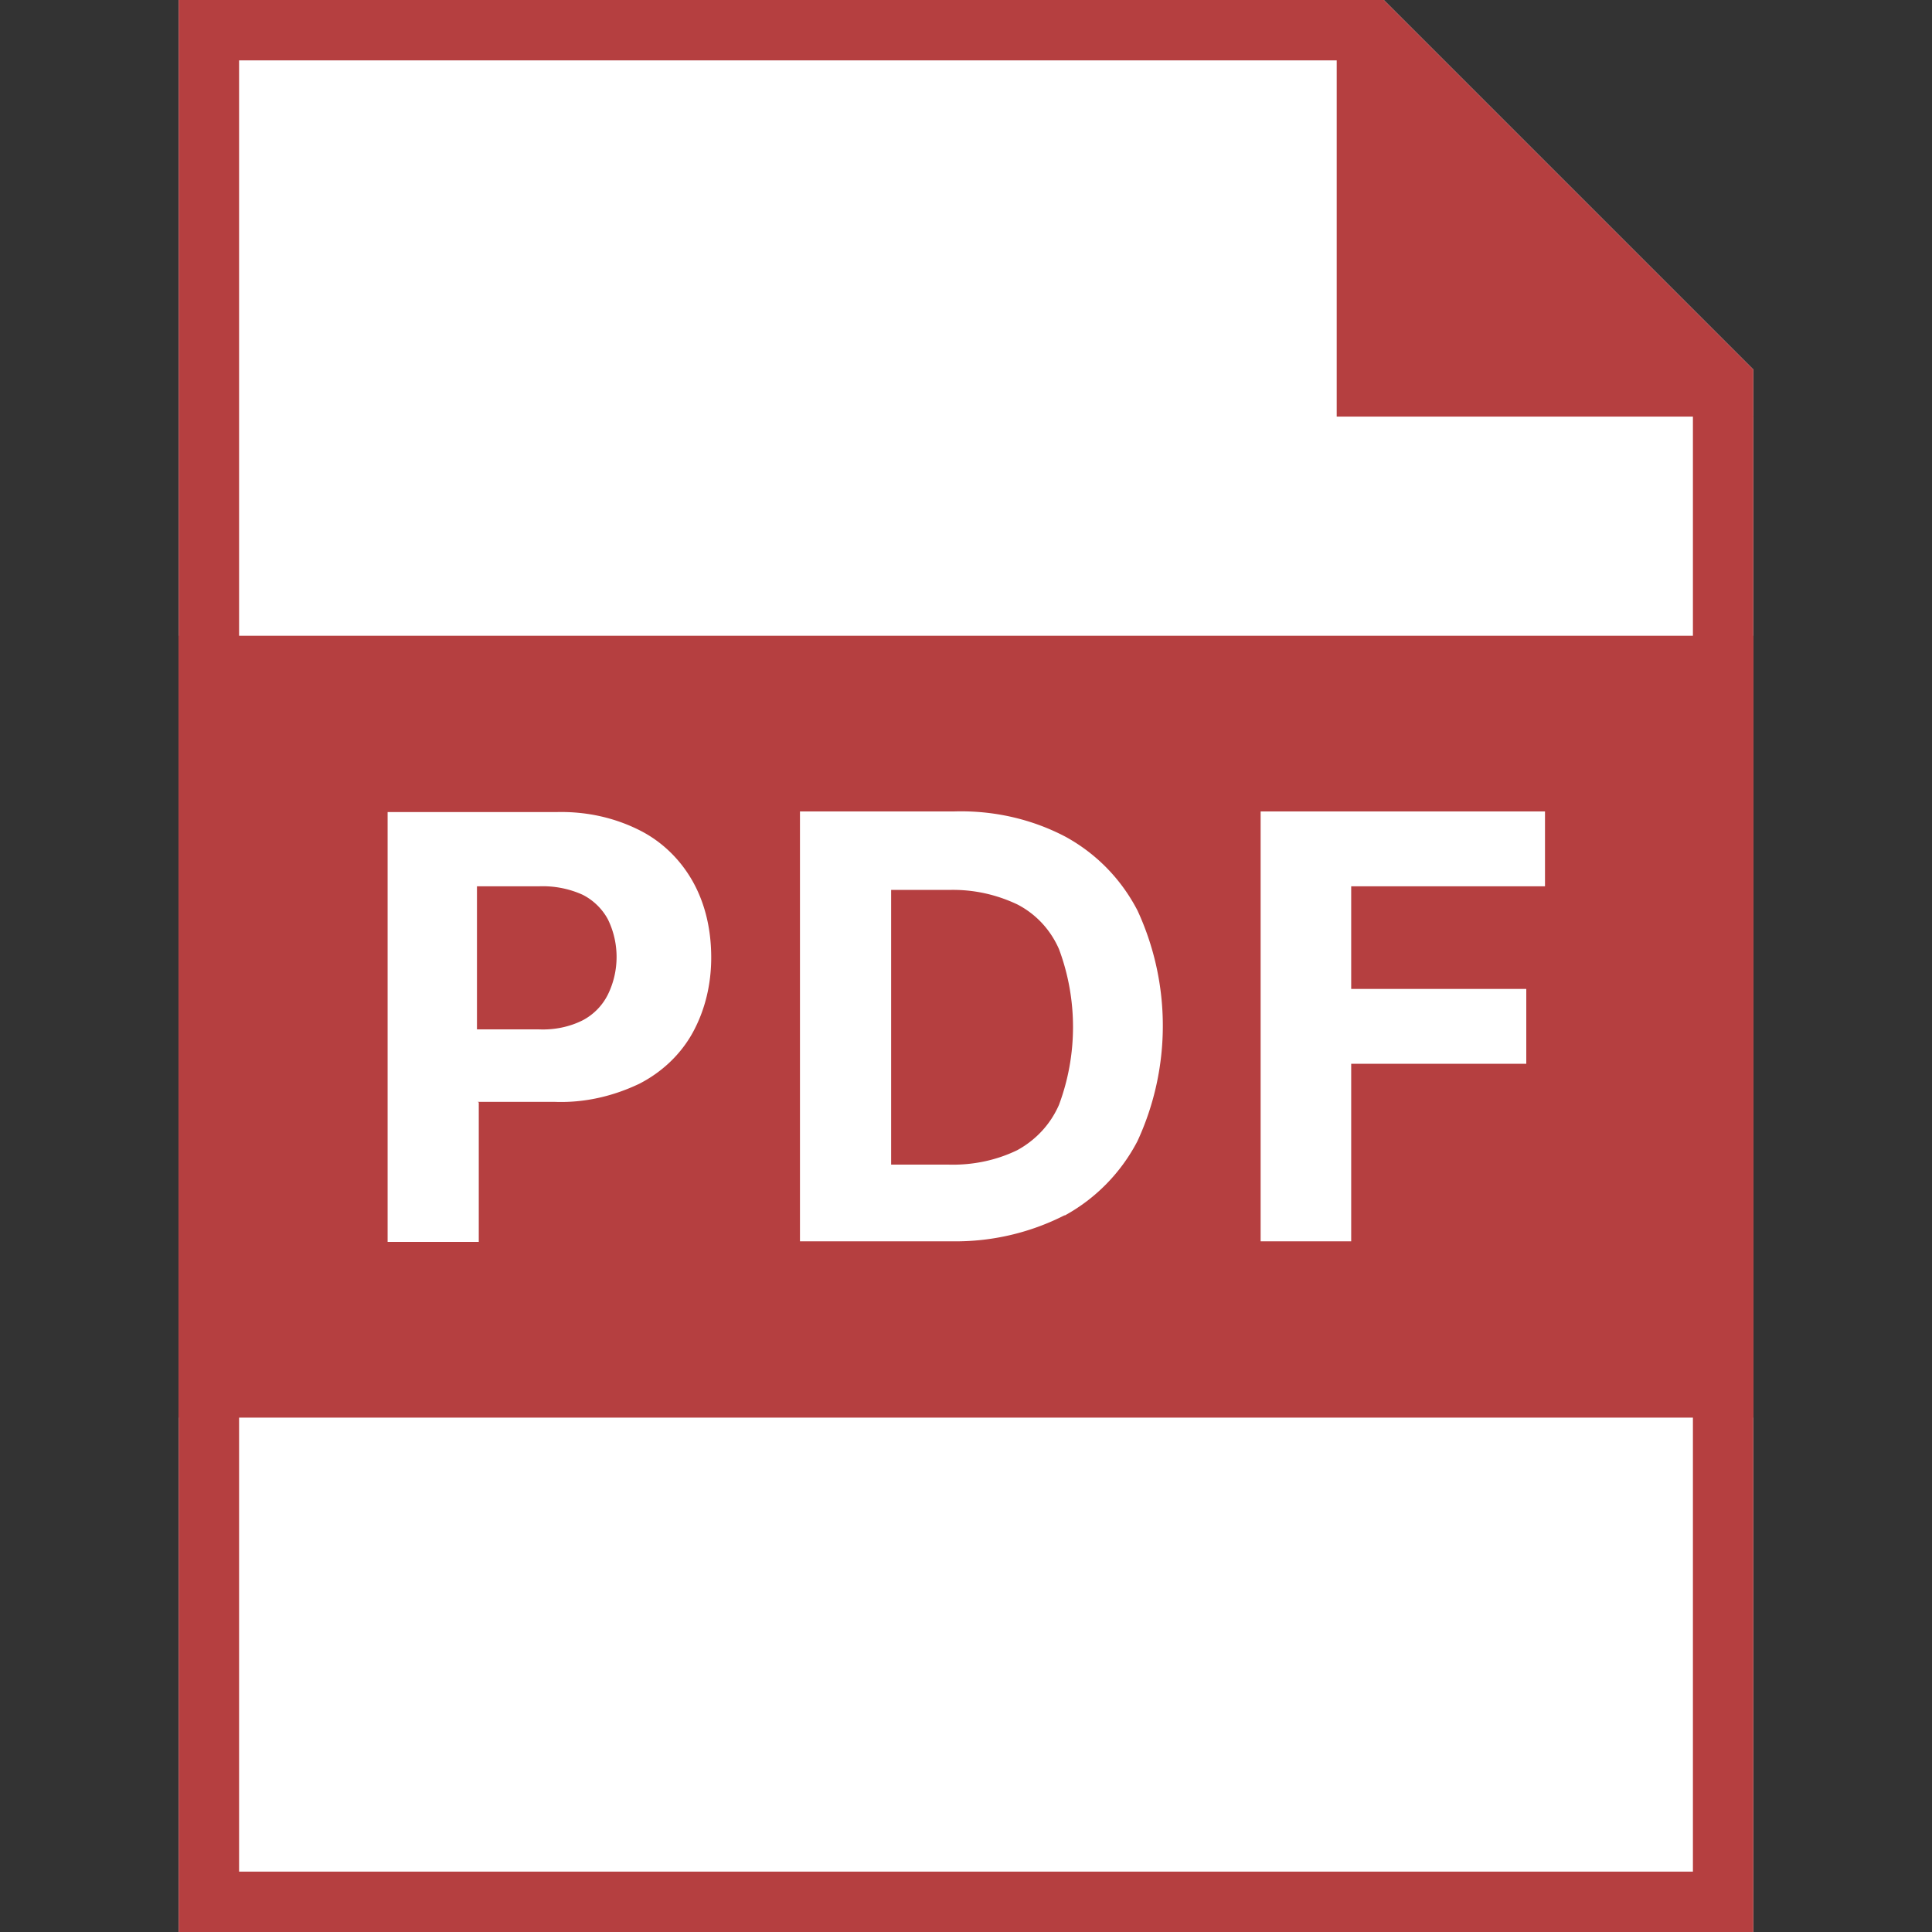
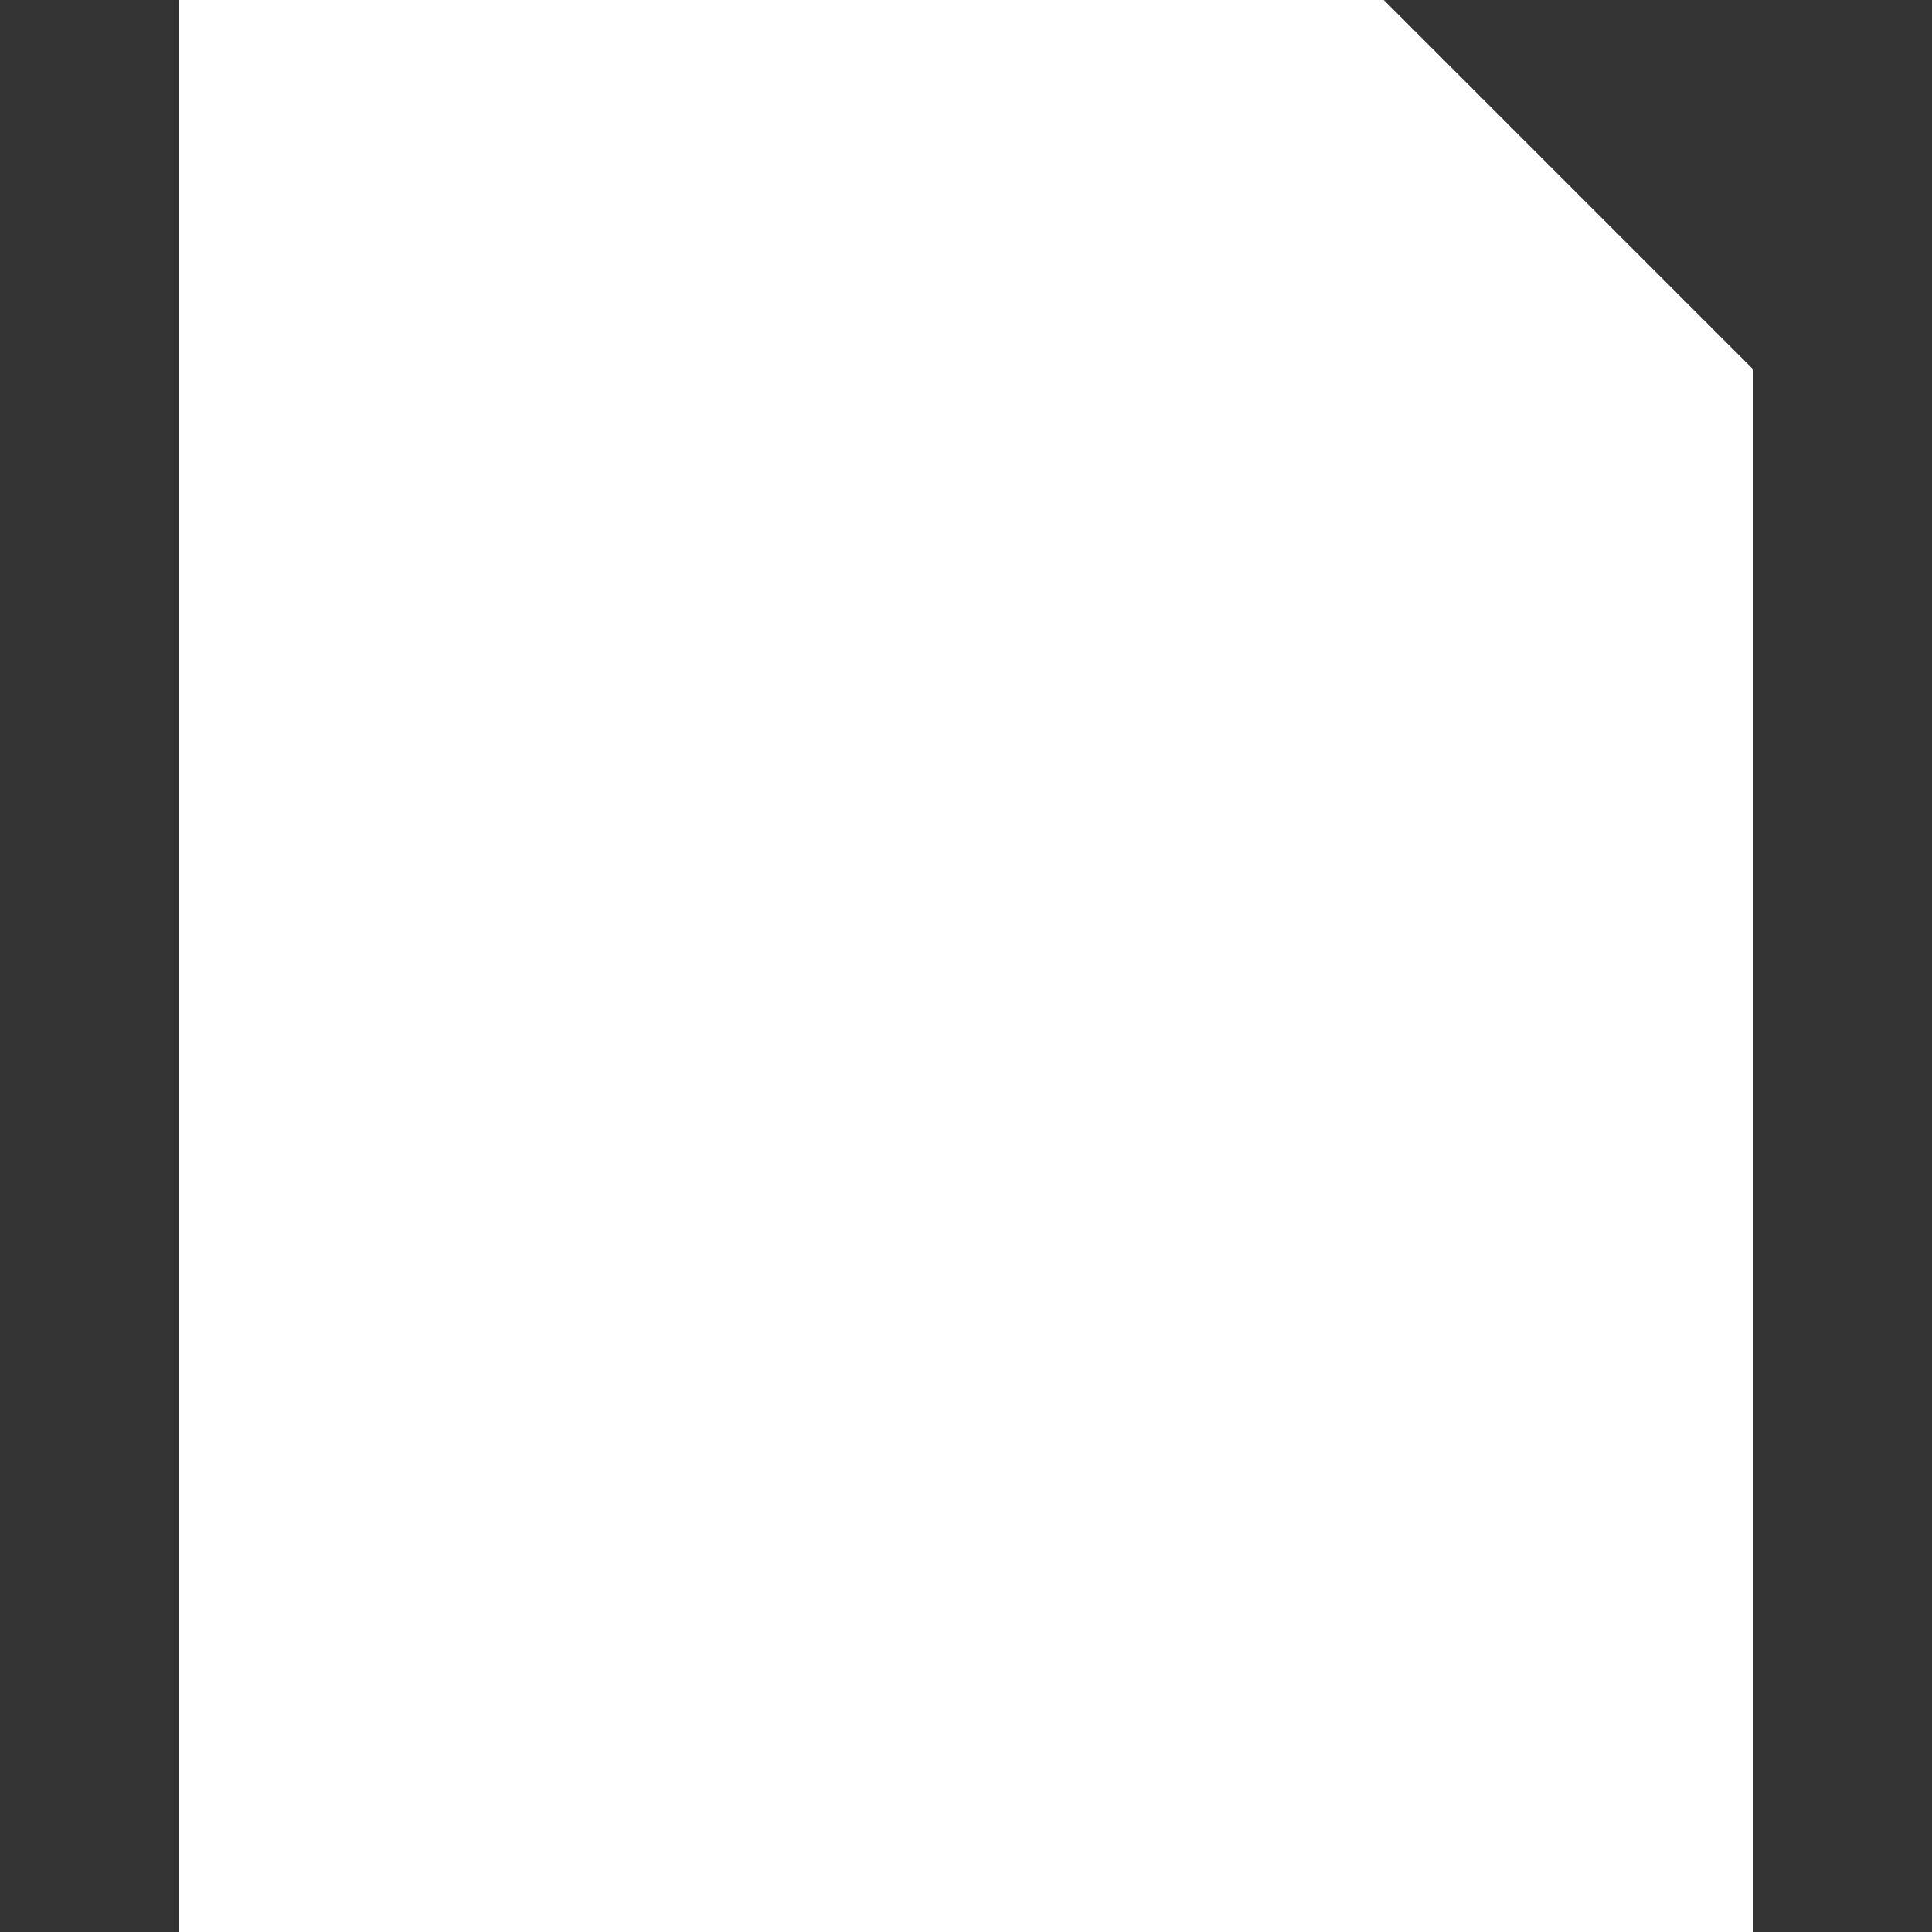
<svg xmlns="http://www.w3.org/2000/svg" id="_レイヤー_1" data-name="レイヤー_1" viewBox="0 0 32 32">
  <rect x="0" y="0" width="32" height="32" fill="#333333" stroke="none" />
  <defs>
    <style>.cls-1{fill:#fff}.cls-2{fill:#b53f40}</style>
  </defs>
  <path d="M22.92 0H2.96v32h26.08V6.12z" class="cls-1" />
-   <path d="m22.51 1 5.53 5.53V31H3.96V1zm.41-1H2.96v32h26.08V6.12z" class="cls-2" />
-   <path d="M22.14 6.9h6.9L22.14 0zM2.96 10.53h26.08v12.95H2.96z" class="cls-2" />
-   <path d="M17.64 20.13c.51-.28.93-.71 1.2-1.23.56-1.21.56-2.61 0-3.82-.27-.52-.68-.94-1.19-1.22-.57-.3-1.21-.44-1.85-.42h-2.55v7.12h2.52c.65.01 1.29-.14 1.86-.43Zm-2.88-.85v-4.54h.96c.39-.01.77.07 1.13.24.31.16.55.42.69.74.31.83.31 1.75 0 2.58-.14.32-.38.58-.69.75-.35.17-.74.25-1.13.24h-.96Zm-6.85-1.03h1.27c.49.02.97-.09 1.41-.3.37-.19.68-.48.88-.84.21-.38.31-.81.31-1.25s-.09-.87-.3-1.25c-.2-.36-.5-.66-.87-.85-.43-.22-.9-.32-1.38-.31H6.42v7.12h1.51v-2.31Zm0-3.57h1.02c.25-.01.5.04.72.14.18.09.33.24.42.41.19.39.19.85 0 1.24a.97.97 0 0 1-.42.43c-.22.11-.47.16-.72.15H7.9v-2.37Zm14.47 2.94h2.9v-1.24h-2.9v-1.7h3.21v-1.24h-4.71v7.12h1.5z" class="cls-1" />
</svg>